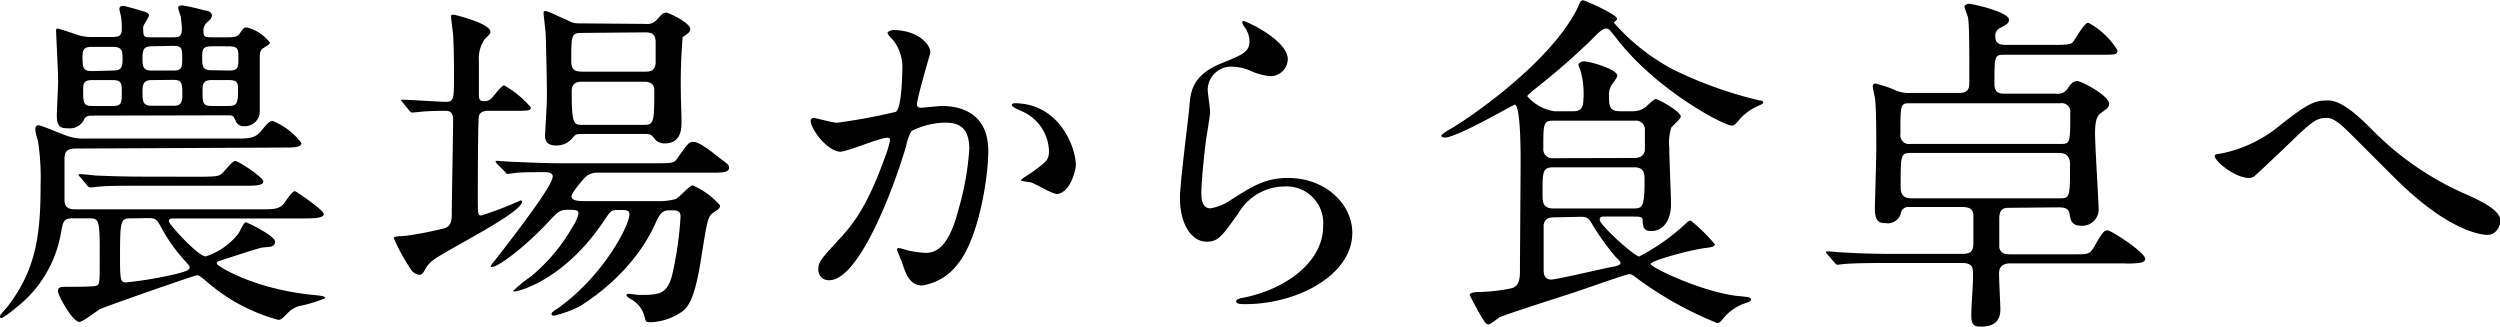
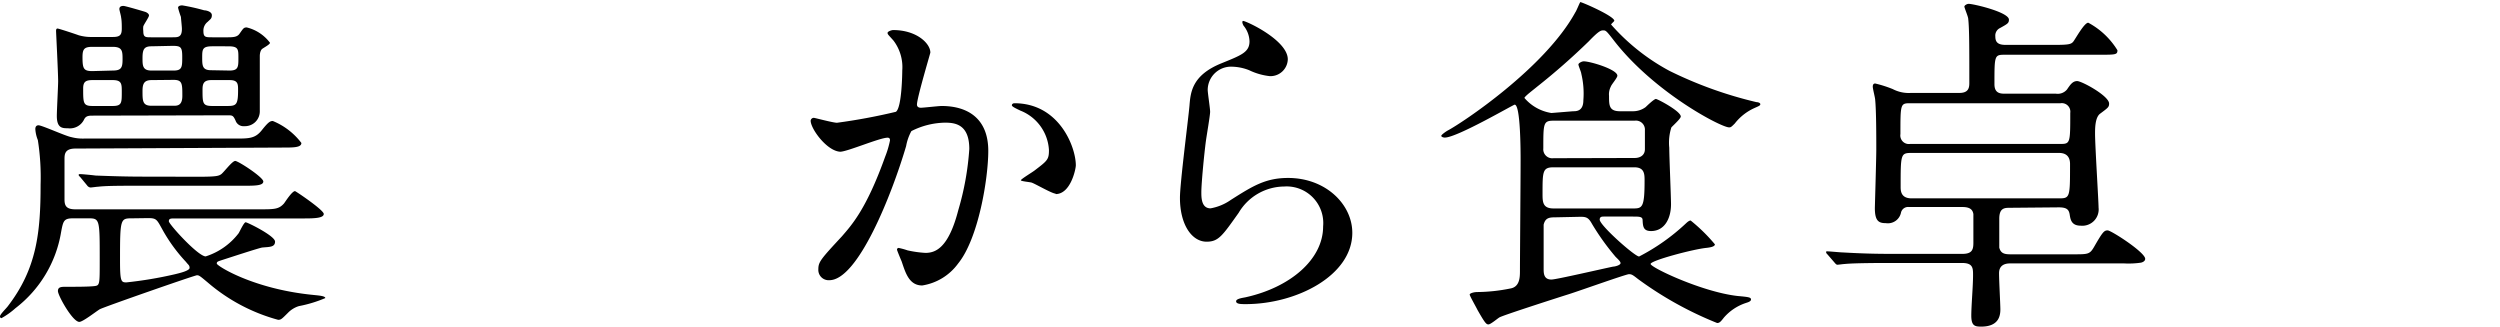
<svg xmlns="http://www.w3.org/2000/svg" viewBox="0 0 227.87 29.76">
  <title>title_about01</title>
  <g id="レイヤー_2" data-name="レイヤー 2">
    <g id="レイヤー_1-2" data-name="レイヤー 1">
      <path d="M6.88,13.54c-1,0-1,.54-1,1,0,.7,0,3.07,0,3.64s.16.9,1,.9H23.58c1.44,0,1.83,0,2.31-.54.12-.16.73-1.12,1-1.12.06,0,2.62,1.72,2.62,2.08s-.74.41-1.73.41H15.93c-.35,0-.54,0-.54.26s2.66,3.2,3.36,3.2a6.12,6.12,0,0,0,3-2.11c.09-.13.48-1,.64-1s2.68,1.24,2.68,1.76-.51.48-1.15.54c-.19,0-3.23,1-3.52,1.09-.57.19-.64.19-.64.38s3.3,2.31,8.77,2.85c.58.06,1.12.1,1.12.29a11.72,11.72,0,0,1-2.4.73,2.35,2.35,0,0,0-1,.61c-.58.58-.64.64-.9.64a16.42,16.42,0,0,1-6.4-3.39c-.73-.61-.8-.67-1-.67S9.41,28,9.09,28.19s-1.54,1.15-1.86,1.15c-.61,0-1.95-2.4-1.95-2.81s.35-.39.86-.39c.71,0,1.92,0,2.44-.06s.51-.1.51-2.43c0-3.62,0-3.75-1-3.75H6.66c-.84,0-.9.23-1.09,1.25a11,11,0,0,1-4.16,6.94A6.89,6.89,0,0,1,.13,29S0,29,0,28.83s.61-.77.7-.9c2.66-3.45,3-6.75,3-11.1a21.77,21.77,0,0,0-.25-4.06,3.23,3.23,0,0,1-.23-1c0-.26.13-.35.29-.35.32,0,2.5,1,3,1.08a4,4,0,0,0,1.12.13H21.41c1.31,0,1.85,0,2.46-.77s.77-.83,1-.83a6.22,6.22,0,0,1,2.6,2c0,.42-.71.42-1.7.42Zm1.5-3c-.41,0-.57.09-.7.32a1.44,1.44,0,0,1-1.5.83c-.48,0-1,0-1-1.12,0-.51.12-2.72.12-3.17,0-.73-.19-4.51-.19-4.57s0-.23.13-.23,1.86.58,1.92.61a4.09,4.09,0,0,0,1.25.16H10.3c.67,0,.8-.22.8-.77,0-.29,0-.7-.06-1,0-.13-.16-.67-.16-.77,0-.26.22-.29.38-.29s1.89.51,2,.55.32.16.32.32-.48.83-.52,1a1.76,1.76,0,0,0,0,.41c0,.58.19.58.71.58h1.95c.51,0,.86,0,.86-.77,0-.19-.06-.7-.09-1.09a8,8,0,0,1-.26-.83c0-.16.19-.22.38-.22a18,18,0,0,1,2,.45c.19,0,.7.12.7.44s-.13.36-.38.61a1,1,0,0,0-.39.83c0,.58.19.58.83.58H20.8c.57,0,.86-.06,1.05-.35.32-.45.36-.55.64-.55A3.77,3.77,0,0,1,24.61,3.9c0,.16-.64.48-.74.58s-.19.32-.19.64c0,.77,0,4.32,0,5a1.35,1.35,0,0,1-1.41,1.38.76.76,0,0,1-.8-.51c-.22-.48-.29-.48-.73-.48Zm9.73,5.57c1.6,0,1.82-.07,2.05-.23s1-1.21,1.28-1.21S24,16.16,24,16.54s-.74.39-1.73.39H12.93c-2,0-3.23,0-4,.09-.1,0-.58.07-.68.07S8,17,7.94,16.9l-.61-.74c-.13-.13-.16-.16-.16-.22s.06-.07.12-.07c.23,0,1.22.1,1.41.13,1.57.06,2.88.1,4.39.1ZM10.27,6.43c.77,0,.9-.25.9-1s0-1.16-.9-1.16H8.42c-.74,0-.9.2-.9.93,0,1.06.1,1.28.9,1.28Zm0,3.23c.83,0,.83-.28.83-1.28,0-.73,0-1.08-.83-1.08H8.42c-.61,0-.84.16-.84.76,0,1.35,0,1.6.87,1.6ZM12.06,19.9c-1.09,0-1.12,0-1.12,3.84,0,1.92.1,2,.58,2A36.35,36.35,0,0,0,15.93,25c.42-.1,1.35-.32,1.35-.58s-.13-.28-.32-.54a14.65,14.65,0,0,1-2.18-3c-.48-.86-.51-1-1.28-1ZM13.82,4.22c-.7,0-.83.29-.83,1.09,0,.64,0,1.12.8,1.12h2.05c.77,0,.77-.35.77-1.25s-.13-1-.9-1Zm0,3.08c-.7,0-.83.35-.83,1,0,.9,0,1.34.83,1.34h2c.32,0,.8,0,.8-.89,0-1.12,0-1.47-.8-1.47Zm7.11-.87c.8,0,.8-.35.8-1.15s0-1.06-.93-1.06H19.36c-.9,0-.93.26-.93,1s0,1.18.8,1.18ZM20.7,9.66c.83,0,1-.09,1-1.44,0-.54,0-.92-.76-.92H19.26c-.7,0-.8.35-.8.86,0,1.25,0,1.5.9,1.5Z" />
-       <path d="M36.74,9.38c-.13-.16-.16-.16-.16-.23s.06-.06.12-.06c.61,0,3.33.19,3.91.19.77,0,.77-.26.77-2.43,0-.58,0-2.21-.07-3.49,0-.29-.19-1.5-.19-1.76s0-.26.26-.26c0,0,3.32.77,3.32,1.57,0,.13,0,.16-.51.64a3.16,3.16,0,0,0-.54,2.05c0,1.12,0,1.73,0,2.94,0,.52.06.68.48.68a.85.85,0,0,0,.7-.29c.16-.16.9-1.15,1.12-1.15a9.2,9.2,0,0,1,2.43,2c0,.32-.16.32-1.69.32H44.51c-.38,0-.77.1-.86.48s-.1,6.4-.1,7.36c0,1.54,0,1.7.32,1.7a31.06,31.06,0,0,0,3.59-1.38c.09,0,.12.1.12.13,0,1-6.78,4.35-8,5.25a2.63,2.63,0,0,0-.84.93c-.06.12-.25.48-.48.48a1.05,1.05,0,0,1-.86-.58,17,17,0,0,1-1.5-2.75c0-.16.12-.16,1.12-.23a34.56,34.56,0,0,0,3.45-.67c.71-.19.71-.86.71-1.4,0-1.35.12-7.27.12-8.45,0-.55-.12-.87-.7-.87,0,0-1.57,0-2.34.1l-.67.06c-.13,0-.19-.06-.29-.19Zm8.57,5.56c-.13-.16-.13-.16-.13-.22s0-.06.13-.06,1.19.09,1.41.09c1.57.06,2.88.13,4.38.13h8.71c1.5,0,1.66,0,2-.55.9-1.27,1-1.4,1.38-1.4s1,.35,2.4,1.47c.77.58.86.64.86.89,0,.45-.64.45-1.69.45H54.49a1.56,1.56,0,0,0-1.15.42c-.13.13-1.25,1.38-1.25,1.76s.71.41,1.12.41h6.6a5.78,5.78,0,0,0,1.79-.19c.29-.12,1.25-1.24,1.53-1.24a6.85,6.85,0,0,1,2.5,1.82c0,.26-.06.29-.58.64s-.57.67-1,3.29c-.57,3.88-1.05,5-1.73,5.64a5.34,5.34,0,0,1-3,1.08c-.42,0-.45,0-.58-.54a2.56,2.56,0,0,0-1.18-1.54c-.07,0-.45-.25-.45-.38s.16-.13.22-.13.8.1.93.1c1.73,0,2.53,0,3-1.79a32,32,0,0,0,.77-5.32c0-.6-.32-.6-.93-.6s-.86.12-1.28,1C57.76,25,53.15,27.74,52.7,28a11.8,11.8,0,0,1-2.17.77c-.1,0-.26,0-.26-.16s.39-.39.54-.48c4.23-3,6.56-7.62,6.56-8.58,0-.41-.25-.41-1.08-.41-.58,0-.64.09-1.25,1-3.52,5.28-7.68,6.43-8.19,6.43,0,0-.07,0-.07-.06a11.54,11.54,0,0,1,1.57-1.28,16.21,16.21,0,0,0,3.87-4.61,3.42,3.42,0,0,0,.51-1.15c0-.35-.31-.35-1-.35s-.9.22-1.51.86c-2.3,2.5-4.79,4.35-5.37,4.35-.06,0-.13,0-.13-.09a6.17,6.17,0,0,1,.45-.58c3.71-4.77,5.21-7,5.21-7.58,0-.39-.57-.39-.76-.39-.71,0-2,0-2.66.07a5.83,5.83,0,0,1-.7.09c-.1,0-.16-.09-.26-.22ZM58.85,2.18a1.15,1.15,0,0,0,1-.36c.54-.6.61-.67.86-.67s2.21.93,2.21,1.51c0,.22-.19.35-.29.44s-.38.26-.41.29a51.85,51.85,0,0,0-.16,5.22c0,.35.06,2.08.06,2.46,0,.61,0,2-1.54,2a1.12,1.12,0,0,1-.86-.35c-.32-.42-.42-.51-.9-.51H53.12c-.61,0-.64,0-1,.44a1.86,1.86,0,0,1-1.44.61c-.58,0-1-.22-1-.86,0-.13.12-2.15.16-3.11s-.07-5.31-.1-6.11c0-.32-.19-1.76-.19-1.95s0-.22.19-.22,1.22.51,1.38.57c1,.42,1,.55,1.66.55ZM53,3c-.93,0-.93.25-.93,2.53,0,.76.23,1,1,1h5.76c.48,0,.87-.09.93-.77,0-.28,0-1.6,0-1.92,0-.8-.41-.89-1-.89Zm0,4.45c-.7,0-.89.38-.89.86,0,3.07.19,3.07,1,3.07h5.6c.86,0,.93-.19.93-3.07,0-.29,0-.86-.93-.86Z" />
      <path d="M73.89,11a.29.29,0,0,1,.29-.26c.09,0,1.76.45,2.11.45a53.6,53.6,0,0,0,5.37-1c.55-.38.58-3.61.58-3.77a4,4,0,0,0-.8-2.72C81,3.2,80.9,3.14,80.9,3s.38-.26.51-.26c2.14,0,3.39,1.22,3.39,2.05,0,.07-1.22,4.13-1.22,4.74,0,.19.13.29.36.29s1.63-.16,1.88-.16c2.4,0,4.26,1.15,4.26,4.09,0,2.53-.9,8-2.75,10.27a5,5,0,0,1-3.27,2c-1.21,0-1.53-1.18-1.88-2.2-.07-.16-.42-1-.42-1.06a.15.15,0,0,1,.16-.16,6.23,6.23,0,0,1,.8.22,10.06,10.06,0,0,0,1.63.23c.93,0,2.11-.45,3-3.91a25.55,25.55,0,0,0,1-5.56c0-2.24-1.28-2.4-2.21-2.4a7,7,0,0,0-3.07.77,4.54,4.54,0,0,0-.48,1.37c-1.28,4.35-4.38,12.22-7,12.22a.94.94,0,0,1-1-1c0-.67.23-.93,2.15-3,.86-1,2.21-2.43,3.93-7.23a8.52,8.52,0,0,0,.45-1.5c0-.1,0-.26-.22-.26-.71,0-3.68,1.28-4.32,1.28C75.36,13.76,73.89,11.74,73.89,11Zm22.33,6.65c-.32,0-1.79-.86-2.17-1-.16-.06-1-.12-1-.22s1.06-.74,1.25-.89c1.18-.9,1.31-1,1.31-1.86A4.11,4.11,0,0,0,93,10.08c-.26-.13-.77-.35-.77-.48s.13-.19.23-.19c4.09,0,5.6,4,5.6,5.66C98.05,15.46,97.57,17.69,96.22,17.69Z" />
      <path d="M117.38,5.41a1.58,1.58,0,0,1-1.64,1.53,5.75,5.75,0,0,1-1.88-.54,4.5,4.5,0,0,0-1.51-.32,2.13,2.13,0,0,0-2.27,2.11c0,.29.22,1.67.22,2s-.32,2.18-.38,2.63c-.16,1.18-.42,3.9-.42,4.7,0,.48,0,1.47.84,1.47a4.61,4.61,0,0,0,1.85-.77c2-1.27,3.17-2,5.22-2,3.42,0,5.85,2.4,5.85,5,0,3.9-5.09,6.5-9.72,6.5-.42,0-.87,0-.87-.26s.71-.32.93-.38c4-.9,7-3.43,7-6.44A3.34,3.34,0,0,0,117.05,17a4.87,4.87,0,0,0-4.15,2.4c-1.48,2.08-1.83,2.63-2.92,2.63-1.34,0-2.43-1.54-2.43-4,0-1.35.77-7.23.87-8.42s.22-2.75,2.91-3.84c1.79-.73,2.56-1,2.56-2a2.36,2.36,0,0,0-.55-1.44c-.06-.13-.16-.32-.06-.42S117.38,3.62,117.38,5.41Z" />
-       <path d="M143.39,10.14c.29,0,.93,0,.93-1a7.7,7.7,0,0,0-.19-2.43c0-.13-.26-.7-.26-.83s.32-.29.48-.29c.61,0,3.07.74,3.07,1.31,0,.2-.54.8-.6,1a1.54,1.54,0,0,0-.16.84c0,.86,0,1.4,1,1.4h1.15A1.93,1.93,0,0,0,150,9.76c.13-.13.77-.74.93-.74s2.27,1.12,2.27,1.6c0,.2-.76.87-.86,1a4.57,4.57,0,0,0-.19,1.85c0,.83.16,4.42.16,5.15,0,1.28-.58,2.44-1.82,2.44-.71,0-.74-.42-.77-1,0-.32-.32-.32-.87-.32h-2.69c-.12,0-.35,0-.35.28,0,.52,3.2,3.36,3.59,3.36a18.78,18.78,0,0,0,4.25-3c.1-.09.29-.28.45-.28a15.59,15.59,0,0,1,2.21,2.17c0,.23-.51.29-.74.32-1.15.1-5.12,1.15-5.12,1.47s4.71,2.56,7.94,2.92c1,.09,1.21.12,1.21.32s-.38.28-.48.32a4.52,4.52,0,0,0-2,1.34c-.32.42-.42.48-.61.48a32.72,32.72,0,0,1-7.2-4c-.45-.35-.57-.45-.83-.45s-4.58,1.54-5.47,1.82-6,1.92-6.34,2.12c-.16.09-.8.64-1,.64s-.32-.13-1-1.32c-.1-.22-.71-1.28-.71-1.4s.39-.23.68-.23a15.78,15.78,0,0,0,3-.32c.87-.13.9-1,.9-1.57,0-1.15.06-8.51.06-10.11,0-.76,0-5.08-.54-5.08-.13,0-5.25,3-6.37,3-.13,0-.32-.06-.32-.16s.45-.41.58-.48c1.28-.67,8.86-5.69,11.64-10.78.1-.13.36-.8.45-.93a.28.28,0,0,1,.26-.16c.16,0,3.1,1.28,3.1,1.7,0,.06-.29.28-.29.35a19.09,19.09,0,0,0,5.32,4.22,37.06,37.06,0,0,0,7.93,2.85c.13,0,.35.06.35.19s-.19.19-.54.35a4.72,4.72,0,0,0-1.79,1.41c-.32.32-.36.35-.52.35-.73,0-6.91-3.23-10.56-8-.6-.77-.67-.84-.89-.84s-.38,0-1.34,1a60.92,60.92,0,0,1-4.74,4.16c-.22.19-1.12.86-1.12,1a4.05,4.05,0,0,0,2.46,1.37ZM148.9,19c.8,0,1-.13,1-2.53,0-.58,0-1.22-.93-1.22H141.6c-1,0-1,.39-1,2.4,0,.74,0,1.35,1,1.35ZM149,14.4c.51,0,.93-.26.93-.8V11.87A.82.82,0,0,0,149,11H141.6c-.93,0-.93.25-.93,2.52a.82.82,0,0,0,.93.9Zm-7.3,5.41c-.54,0-.86.09-1,.67,0,.13,0,3.58,0,4s0,1,.71,1c.44,0,4.73-1,5.63-1.18.16,0,.67-.13.67-.32s-.42-.51-.51-.64a22.18,22.18,0,0,1-2.08-2.91c-.32-.58-.51-.67-1.06-.67Z" />
+       <path d="M143.39,10.14c.29,0,.93,0,.93-1a7.7,7.7,0,0,0-.19-2.43c0-.13-.26-.7-.26-.83s.32-.29.48-.29c.61,0,3.07.74,3.07,1.31,0,.2-.54.8-.6,1a1.54,1.54,0,0,0-.16.84c0,.86,0,1.4,1,1.4h1.15A1.93,1.93,0,0,0,150,9.76c.13-.13.77-.74.93-.74s2.27,1.12,2.27,1.6c0,.2-.76.87-.86,1a4.57,4.57,0,0,0-.19,1.85c0,.83.16,4.42.16,5.15,0,1.28-.58,2.44-1.82,2.44-.71,0-.74-.42-.77-1,0-.32-.32-.32-.87-.32h-2.69c-.12,0-.35,0-.35.28,0,.52,3.2,3.36,3.59,3.36a18.78,18.78,0,0,0,4.25-3c.1-.09.29-.28.45-.28a15.59,15.59,0,0,1,2.21,2.17c0,.23-.51.29-.74.32-1.15.1-5.12,1.15-5.12,1.47s4.71,2.56,7.94,2.92c1,.09,1.21.12,1.21.32s-.38.28-.48.32a4.52,4.52,0,0,0-2,1.34c-.32.42-.42.48-.61.48a32.72,32.72,0,0,1-7.2-4c-.45-.35-.57-.45-.83-.45s-4.58,1.54-5.47,1.82-6,1.92-6.34,2.12c-.16.09-.8.64-1,.64s-.32-.13-1-1.32c-.1-.22-.71-1.28-.71-1.4s.39-.23.68-.23a15.78,15.78,0,0,0,3-.32c.87-.13.9-1,.9-1.57,0-1.15.06-8.51.06-10.11,0-.76,0-5.08-.54-5.08-.13,0-5.25,3-6.37,3-.13,0-.32-.06-.32-.16s.45-.41.58-.48c1.28-.67,8.86-5.69,11.64-10.78.1-.13.36-.8.45-.93c.16,0,3.1,1.28,3.1,1.7,0,.06-.29.28-.29.35a19.09,19.09,0,0,0,5.32,4.22,37.06,37.06,0,0,0,7.93,2.85c.13,0,.35.06.35.19s-.19.19-.54.35a4.72,4.72,0,0,0-1.79,1.41c-.32.32-.36.35-.52.35-.73,0-6.91-3.23-10.56-8-.6-.77-.67-.84-.89-.84s-.38,0-1.34,1a60.92,60.92,0,0,1-4.74,4.16c-.22.19-1.12.86-1.12,1a4.05,4.05,0,0,0,2.46,1.37ZM148.9,19c.8,0,1-.13,1-2.53,0-.58,0-1.22-.93-1.22H141.6c-1,0-1,.39-1,2.4,0,.74,0,1.35,1,1.35ZM149,14.4c.51,0,.93-.26.93-.8V11.87A.82.82,0,0,0,149,11H141.6c-.93,0-.93.25-.93,2.52a.82.82,0,0,0,.93.9Zm-7.3,5.41c-.54,0-.86.09-1,.67,0,.13,0,3.58,0,4s0,1,.71,1c.44,0,4.73-1,5.63-1.18.16,0,.67-.13.67-.32s-.42-.51-.51-.64a22.18,22.18,0,0,1-2.08-2.91c-.32-.58-.51-.67-1.06-.67Z" />
      <path d="M183.23,18.94c-.51,0-1,0-1,1,0,2.21,0,2.47,0,2.63.13.51.45.61,1,.61H189c1.35,0,1.48,0,1.89-.71.77-1.34.9-1.47,1.22-1.47s3.42,2,3.42,2.59c0,.23-.26.32-.38.35a7.84,7.84,0,0,1-1.54.07h-10.4c-.51,0-1,.19-1,.89s.12,2.85.12,3.3c0,.64-.19,1.57-1.75,1.57-.58,0-.9-.07-.9-1s.16-2.66.16-3.68c0-.64,0-1.12-1-1.12h-6.66c-2.81,0-3.74.06-4,.09-.13,0-.61.07-.7.07s-.16-.07-.26-.19l-.64-.74c-.13-.13-.13-.16-.13-.22s0-.07.1-.07c.22,0,1.22.1,1.44.1,1.57.09,2.88.13,4.38.13h6.5c.86,0,1-.36,1-1,0-.9,0-2.5,0-2.63-.06-.35-.25-.64-1-.64H174a.66.66,0,0,0-.73.52,1.22,1.22,0,0,1-1.38.95c-.64,0-1-.19-1-1.37,0-.16.13-4.48.13-5.34,0-1.09,0-3.52-.1-4.52,0-.19-.22-1-.22-1.21s.09-.29.22-.29a10.85,10.85,0,0,1,1.6.51,3.16,3.16,0,0,0,1.67.35h4.41c.8,0,.9-.44.9-.89,0-3.23,0-5-.1-5.86,0-.19-.35-1-.35-1.12s.26-.25.38-.25c.45,0,3.68.76,3.68,1.44,0,.32-.12.38-.8.76a.76.76,0,0,0-.44.77c0,.48.19.77.92.77h4.55c1.21,0,1.44-.06,1.63-.29s1-1.73,1.37-1.73A7,7,0,0,1,193,4.58c0,.41-.16.41-1.7.41h-8.51c-1,0-1,0-1,2.69,0,.86.58.86,1,.86h4.61a1.1,1.1,0,0,0,1-.38c.29-.42.51-.77.93-.77s2.91,1.35,2.91,2.05c0,.32-.09.38-.83.93-.45.35-.45,1.34-.45,1.82,0,1.09.32,6.14.32,6.72a1.49,1.49,0,0,1-1.63,1.66c-.83,0-.93-.54-1-1s-.26-.67-1-.67Zm-9.12-9.53c-.89,0-.89.06-.89,2.81a.78.78,0,0,0,.89.9h13.7c.89,0,.89-.1.89-2.82a.78.78,0,0,0-.89-.89Zm13.57,8.67c1,0,1-.1,1-3.14,0-.44-.16-1-1-1H174.24c-1,0-1,.1-1,3.14,0,.45.12,1,1,1Z" />
-       <path d="M216.1,11.71a27.27,27.27,0,0,0,9,6.14c1.51.71,2.82,1.41,2.82,2.34,0,.19-.29,1.22-1.18,1.22-.29,0-3.17-.1-7.94-4.68-.77-.73-4.19-4.19-4.89-4.86s-1.28-1.12-1.8-1.12c-1.05,0-1.34.29-4,2.85-.23.22-2.56,2.43-2.63,2.46a.86.86,0,0,1-.51.16c-1.22,0-3.1-1.5-3.1-2,0-.13.06-.16.6-.23a12.14,12.14,0,0,0,5.22-2.46c2.69-2.15,3.33-2.37,4.42-2.37C212.93,9.12,214,9.6,216.1,11.71Z" />
    </g>
  </g>
</svg>